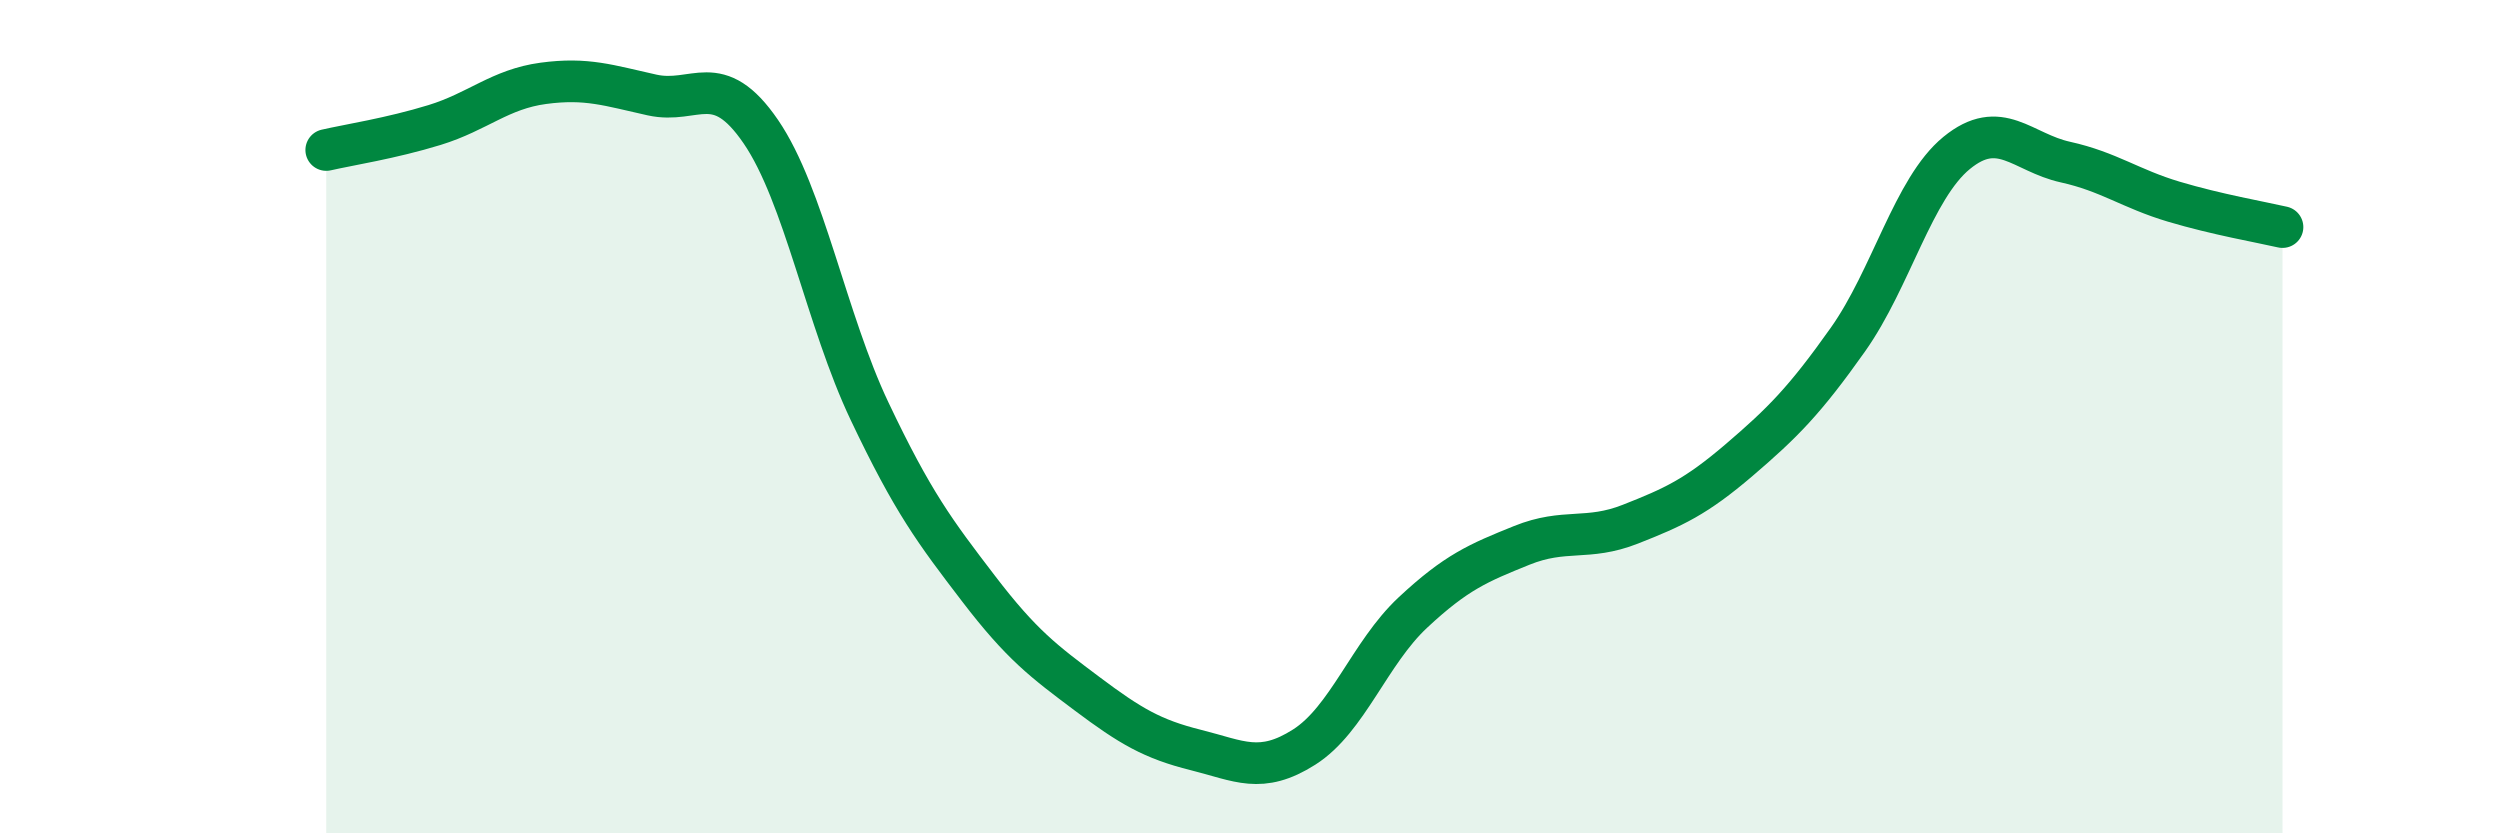
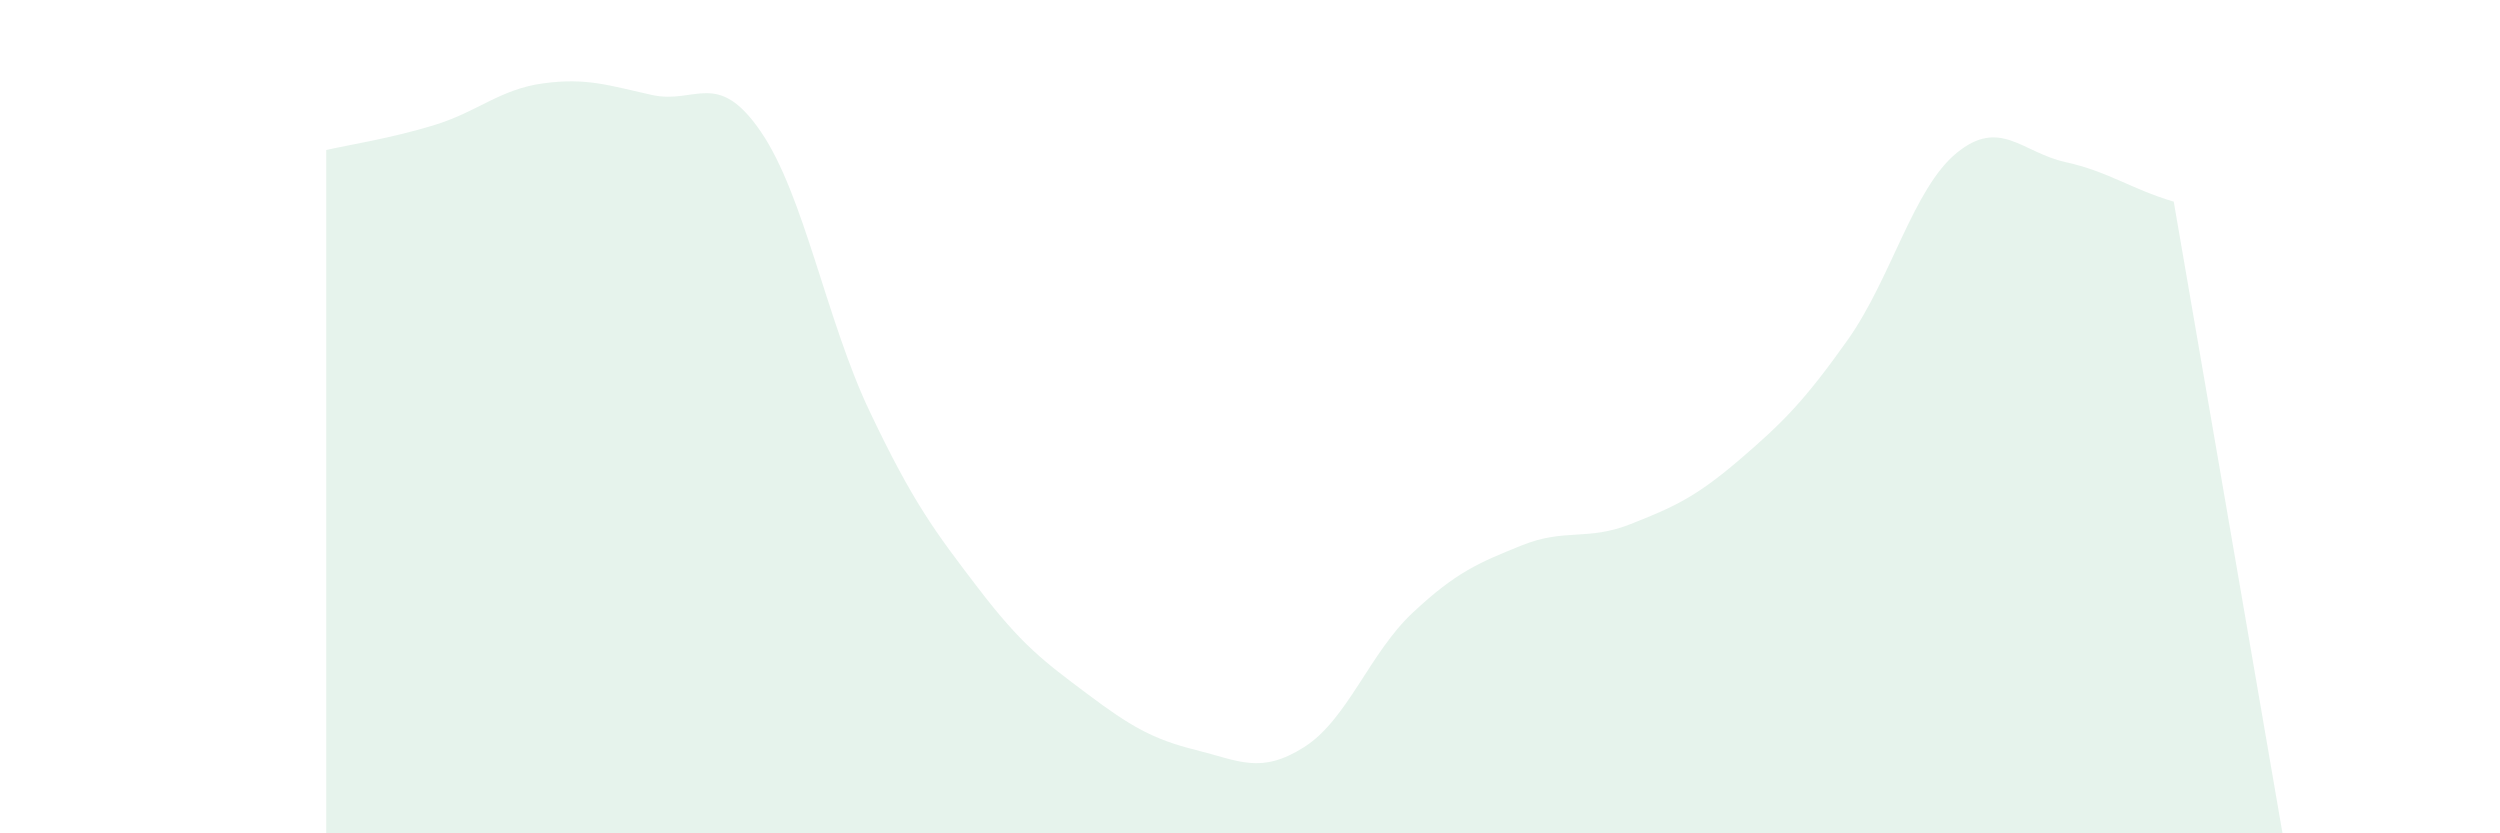
<svg xmlns="http://www.w3.org/2000/svg" width="60" height="20" viewBox="0 0 60 20">
-   <path d="M 7.83,3.6 C 8.35,3.48 9.39,3.32 10.43,3 C 11.47,2.68 12,2.14 13.04,2 C 14.08,1.86 14.61,2.05 15.65,2.28 C 16.69,2.51 17.22,1.64 18.26,3.16 C 19.3,4.68 19.83,7.68 20.87,9.87 C 21.91,12.06 22.44,12.76 23.48,14.12 C 24.52,15.48 25.05,15.87 26.09,16.65 C 27.13,17.43 27.66,17.74 28.7,18 C 29.74,18.26 30.26,18.59 31.3,17.93 C 32.34,17.27 32.87,15.67 33.91,14.7 C 34.95,13.73 35.48,13.51 36.52,13.09 C 37.56,12.67 38.09,12.99 39.13,12.58 C 40.17,12.17 40.7,11.93 41.74,11.04 C 42.78,10.15 43.31,9.62 44.35,8.15 C 45.39,6.68 45.92,4.52 46.96,3.67 C 48,2.82 48.53,3.66 49.57,3.89 C 50.61,4.12 51.13,4.53 52.17,4.84 C 53.21,5.15 54.26,5.33 54.78,5.45L54.78 20L7.83 20Z" fill="#008740" opacity="0.1" stroke-linecap="round" stroke-linejoin="round" />
-   <path d="M 7.83,3.6 C 8.35,3.48 9.39,3.32 10.43,3 C 11.47,2.68 12,2.14 13.04,2 C 14.08,1.86 14.61,2.05 15.65,2.28 C 16.69,2.51 17.22,1.64 18.26,3.16 C 19.3,4.68 19.83,7.68 20.87,9.87 C 21.91,12.06 22.44,12.76 23.48,14.12 C 24.52,15.48 25.05,15.87 26.09,16.65 C 27.13,17.43 27.66,17.74 28.7,18 C 29.74,18.26 30.26,18.59 31.3,17.93 C 32.34,17.27 32.87,15.67 33.91,14.7 C 34.95,13.73 35.48,13.51 36.52,13.09 C 37.56,12.67 38.09,12.99 39.13,12.58 C 40.17,12.17 40.7,11.93 41.74,11.04 C 42.78,10.15 43.31,9.62 44.35,8.15 C 45.39,6.68 45.92,4.52 46.96,3.67 C 48,2.82 48.53,3.66 49.57,3.89 C 50.61,4.12 51.13,4.53 52.17,4.84 C 53.21,5.15 54.26,5.33 54.78,5.45" stroke="#008740" stroke-width="1" fill="none" stroke-linecap="round" stroke-linejoin="round" />
+   <path d="M 7.83,3.6 C 8.35,3.48 9.39,3.32 10.43,3 C 11.47,2.68 12,2.14 13.04,2 C 14.08,1.86 14.61,2.05 15.65,2.28 C 16.69,2.51 17.22,1.64 18.26,3.16 C 19.3,4.68 19.83,7.68 20.87,9.87 C 21.91,12.06 22.44,12.76 23.48,14.12 C 24.52,15.48 25.05,15.87 26.09,16.65 C 27.13,17.43 27.66,17.74 28.7,18 C 29.74,18.26 30.26,18.59 31.3,17.93 C 32.34,17.27 32.87,15.67 33.91,14.7 C 34.95,13.73 35.48,13.51 36.52,13.09 C 37.56,12.67 38.09,12.99 39.13,12.58 C 40.17,12.17 40.7,11.93 41.74,11.04 C 42.78,10.15 43.31,9.62 44.35,8.15 C 45.39,6.68 45.92,4.52 46.96,3.67 C 48,2.82 48.53,3.66 49.57,3.89 C 50.61,4.12 51.13,4.53 52.17,4.84 L54.78 20L7.83 20Z" fill="#008740" opacity="0.1" stroke-linecap="round" stroke-linejoin="round" />
</svg>